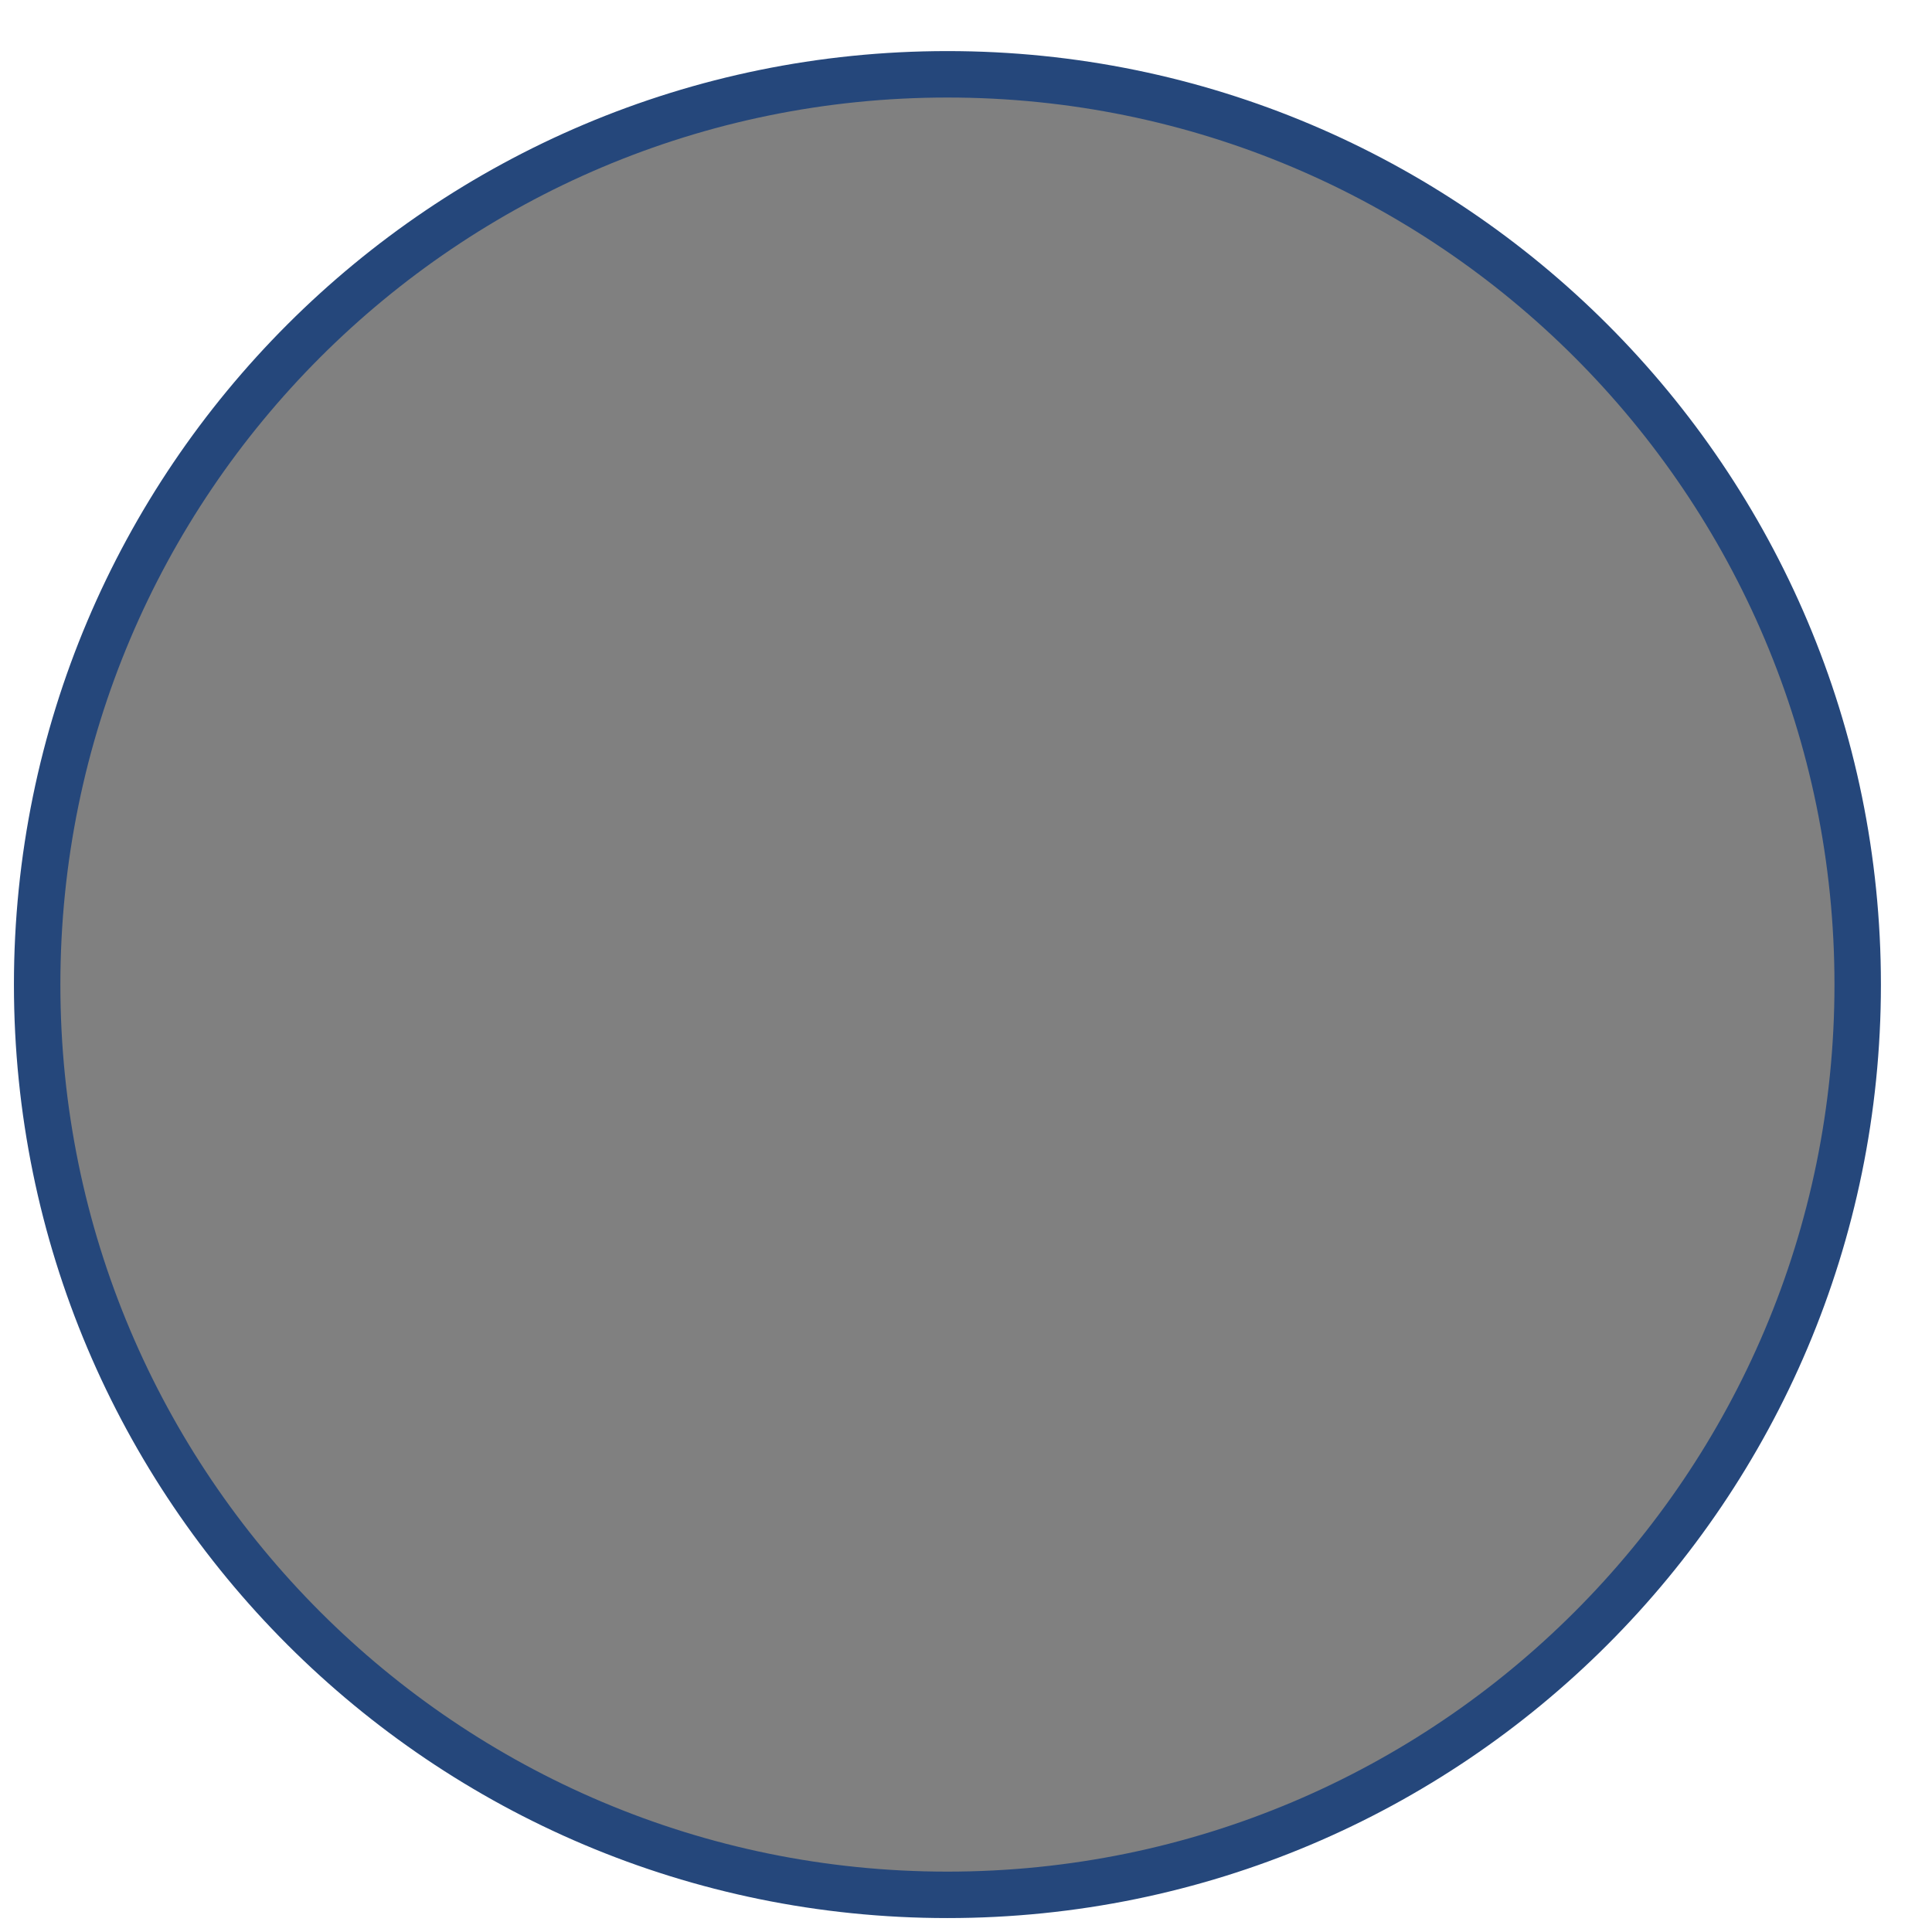
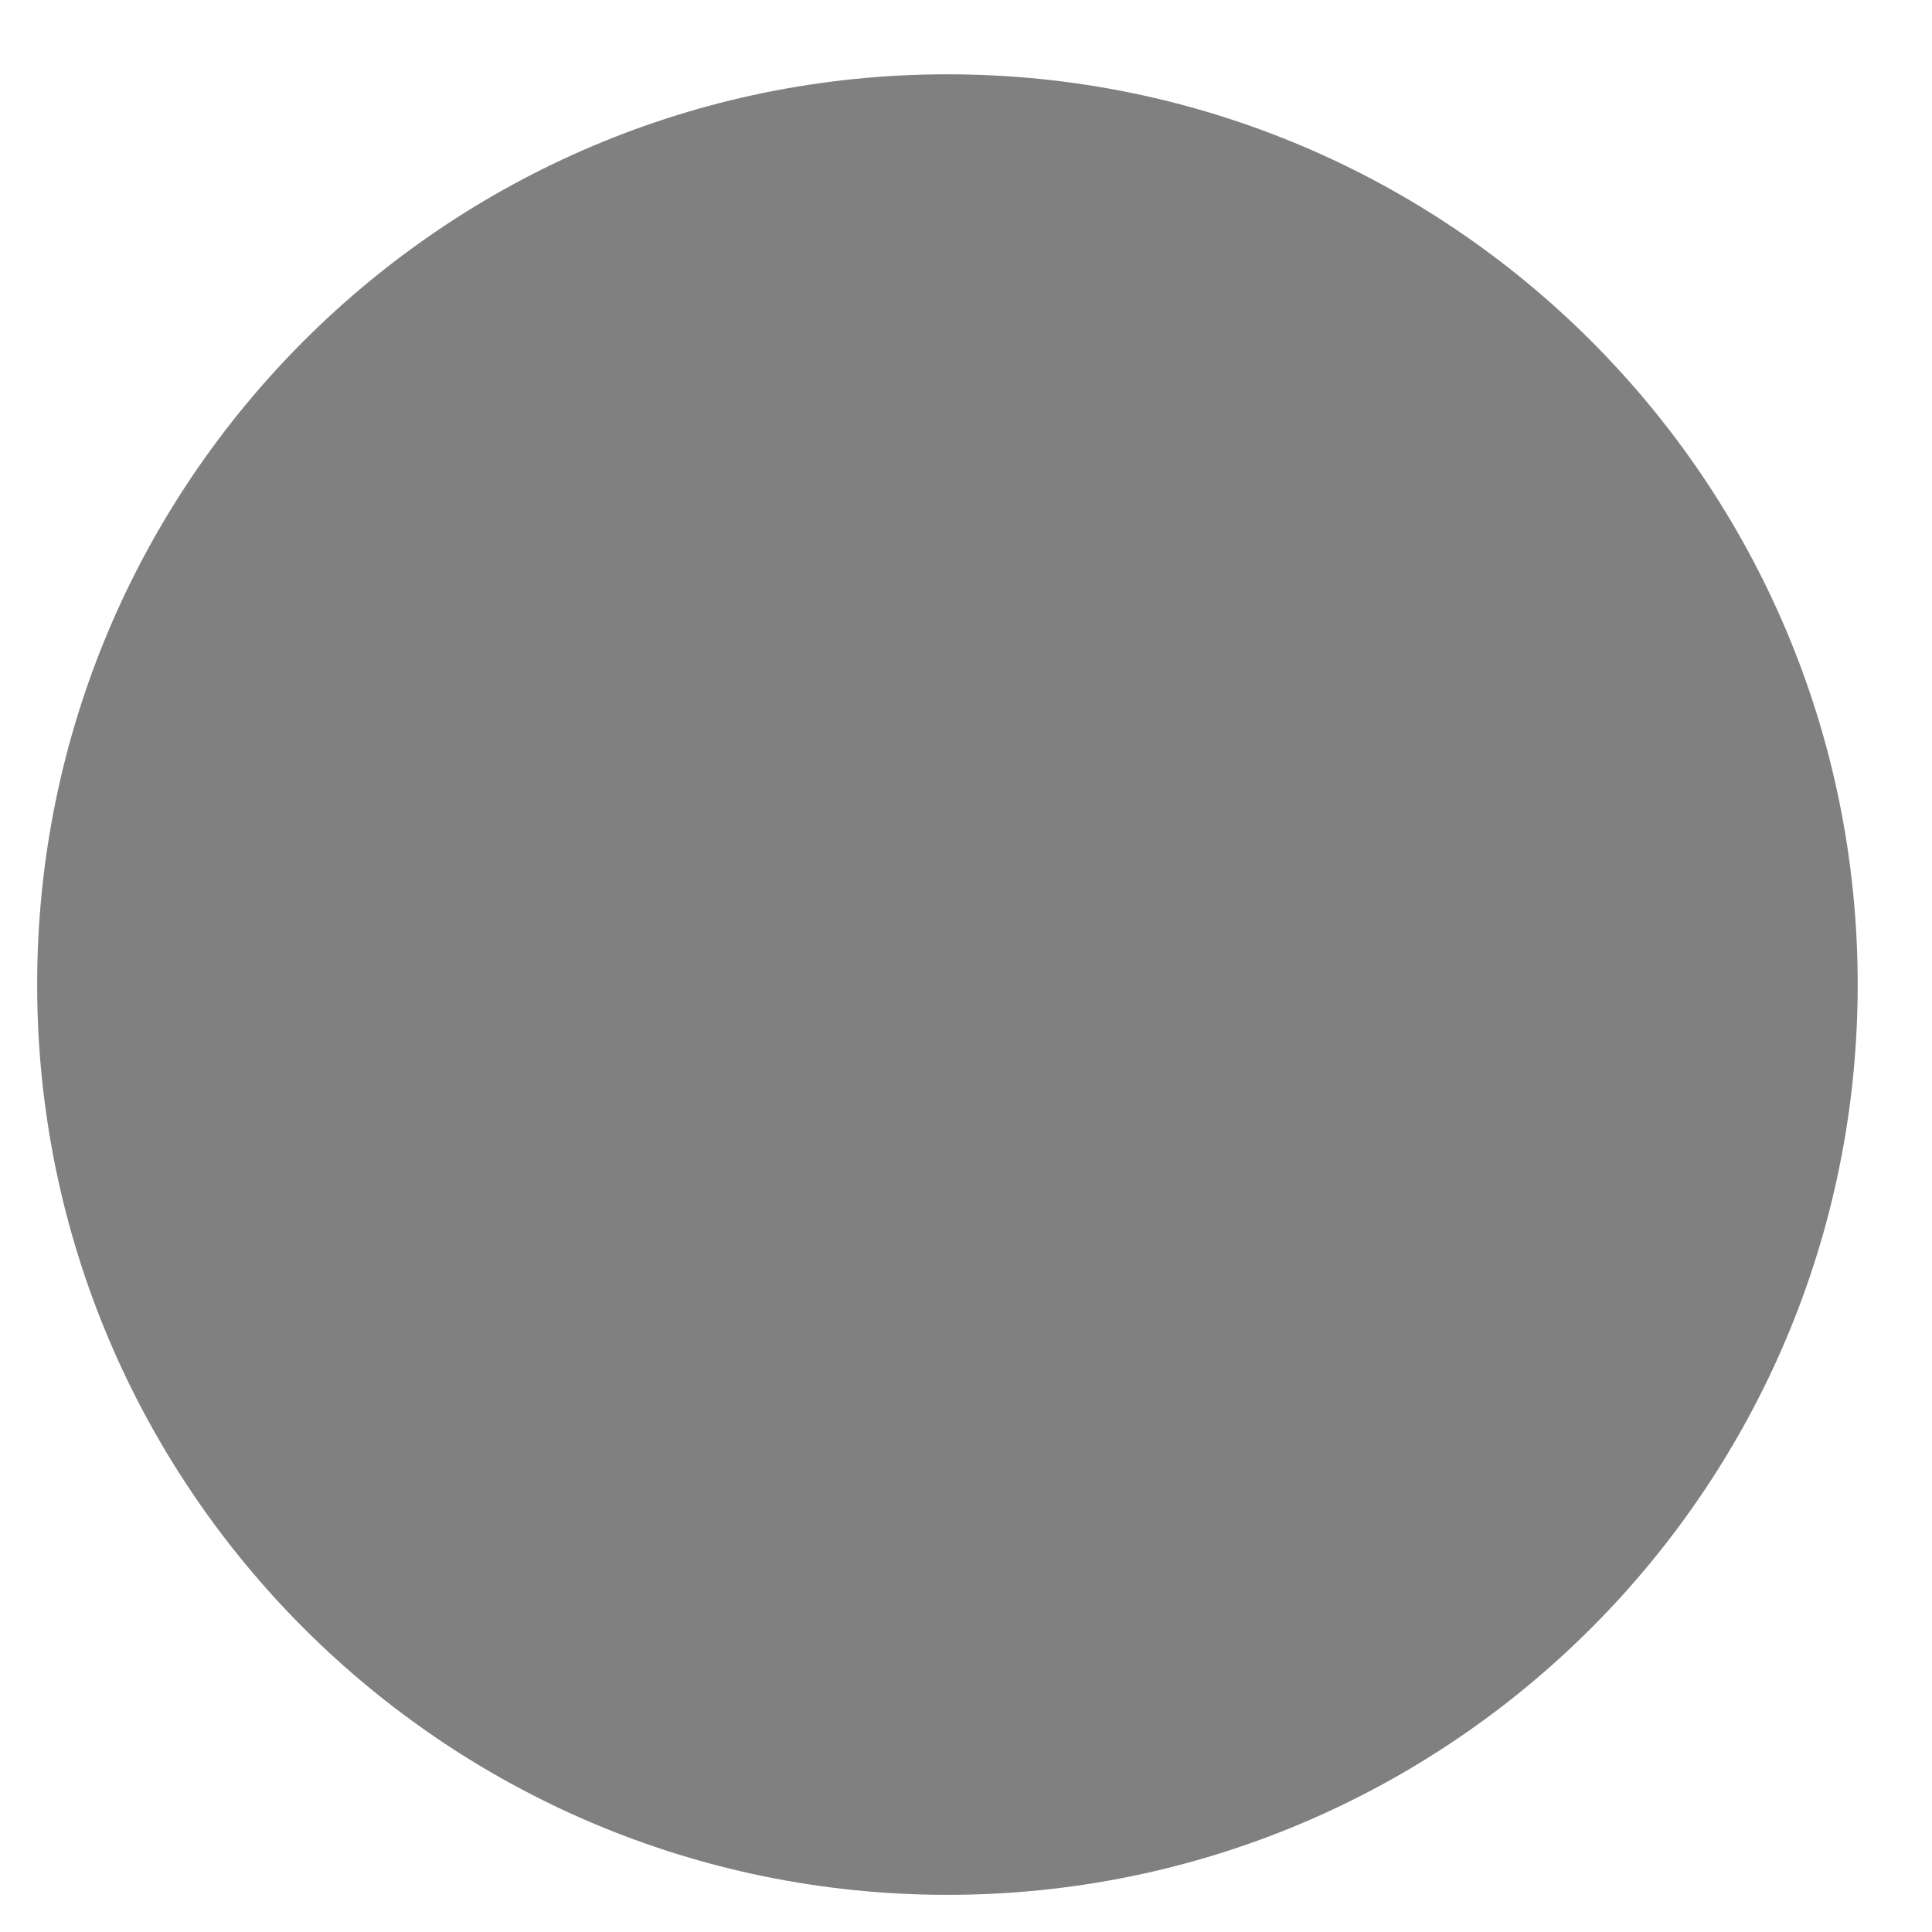
<svg xmlns="http://www.w3.org/2000/svg" version="1.1" x="0px" y="0px" viewBox="0 0 52 52" style="enable-background:new 0 0 52 52;" xml:space="preserve">
  <rect x="0" y="0" width="52" height="52" fill="#808080" stroke="none" />
  <style type="text/css">
	.st0{fill:none;stroke:#0078D3;stroke-width:1.25;stroke-linecap:round;stroke-linejoin:round;stroke-miterlimit:10;}
	.st1{fill:#FFFFFF;}
	.st2{fill:none;stroke:#25477B;stroke-width:1.25;stroke-linecap:round;stroke-linejoin:round;stroke-miterlimit:10;}
.belt1 {
		opacity: 0;
		animation: slide1 2.5s .25s ease normal 1 forwards;
	}
	
	@keyframes slide1 {
		0% {transform: translateX(0px) translateY(0px) rotate(0deg); opacity: 1;}
		100% {transform: translateX(30px) translateY(30px) rotate(0deg); opacity: 1;}
	}
	
	.belt2 {
		opacity: 0;
		animation: slide2 2.5s .25s ease normal 1 forwards;
	}
	
	@keyframes slide2 {
		0% {transform: translateX(0px) translateY(0px) rotate(0deg); opacity: 1;}
		100% {transform: translateX(-30px) translateY(-30px) rotate(0deg); opacity: 1;}
	}



</style>
  <g id="belt2" class="belt2">
    <g>
      <path class="st0" d="M76.685,68.813l-6.348-6.348c-0.664,1.653-1.617,3.217-2.855,4.616c-0.218,0.246-0.441,0.488-0.676,0.724    c-0.235,0.235-0.478,0.459-0.724,0.676c-1.4,1.238-2.963,2.191-4.616,2.855l6.348,6.348" />
      <path class="st0" d="M55.108,67.202c-0.337,0.337-0.337,0.884,0,1.221l2.988,2.988c0.459,0.459,1.131,0.649,1.756,0.474    c0.545-0.153,1.084-0.335,1.613-0.547c1.653-0.664,3.217-1.617,4.617-2.855l1.4-1.4c1.238-1.4,2.191-2.963,2.855-4.616    c0.213-0.529,0.395-1.068,0.547-1.613c0.175-0.625-0.015-1.297-0.474-1.756l-2.988-2.988c-0.337-0.337-0.884-0.337-1.221,0    L55.108,67.202z" />
    </g>
  </g>
  <g id="belt1" class="belt1">
    <g>
-       <path class="st0" d="M-25.685-15.813l6.348,6.348c0.781-1.944,1.957-3.766,3.531-5.34c1.575-1.575,3.397-2.751,5.34-3.531    l-6.348-6.348" />
-       <path class="st0" d="M0.682-5.946l-2.791-2.791C-2.471-9.1-2.675-9.591-2.675-10.104v-3.085c0-0.513-0.204-1.004-0.566-1.367    l-3.855-3.855c-0.459-0.459-1.131-0.649-1.756-0.474c-0.545,0.153-1.084,0.335-1.613,0.547c-1.944,0.78-3.765,1.957-5.34,3.532    c-1.575,1.575-2.751,3.396-3.531,5.34c-0.213,0.529-0.395,1.068-0.547,1.613c-0.175,0.625,0.015,1.297,0.474,1.756l3.855,3.855    c0.362,0.363,0.854,0.566,1.367,0.566h3.085c0.513,0,1.004,0.204,1.367,0.566l2.791,2.791c0.867,0.867,2.272,0.867,3.139,0    l4.489-4.489C1.549-3.674,1.549-5.079,0.682-5.946z M-1.667-4.073l-3.406,3.406C-5.241-0.5-5.512-0.5-5.68-0.667l-2.47-2.47    c-0.168-0.167-0.168-0.439,0-0.607l3.406-3.406c0.168-0.167,0.439-0.167,0.607,0l2.47,2.47C-1.5-4.513-1.5-4.241-1.667-4.073z" />
-     </g>
+       </g>
  </g>
  <g id="cover">
    <path class="st1" d="M-27.44-27.44V79.44H79.44V-27.44H-27.44z M25.5,51C11.969,51,1,40.031,1,26.5C1,12.969,11.969,2,25.5,2   C39.031,2,50,12.969,50,26.5C50,40.031,39.031,51,25.5,51z" />
  </g>
  <g id="Circle">
    <g>
      <g>
        <g>
          <g>
            <g>
              <g>
-                 <path class="st2" d="M25.5,2C11.969,2,1,12.969,1,26.5C1,40.031,11.969,51,25.5,51C39.031,51,50,40.031,50,26.5         C50,12.969,39.031,2,25.5,2z" />
-               </g>
+                 </g>
            </g>
          </g>
        </g>
      </g>
    </g>
  </g>
</svg>